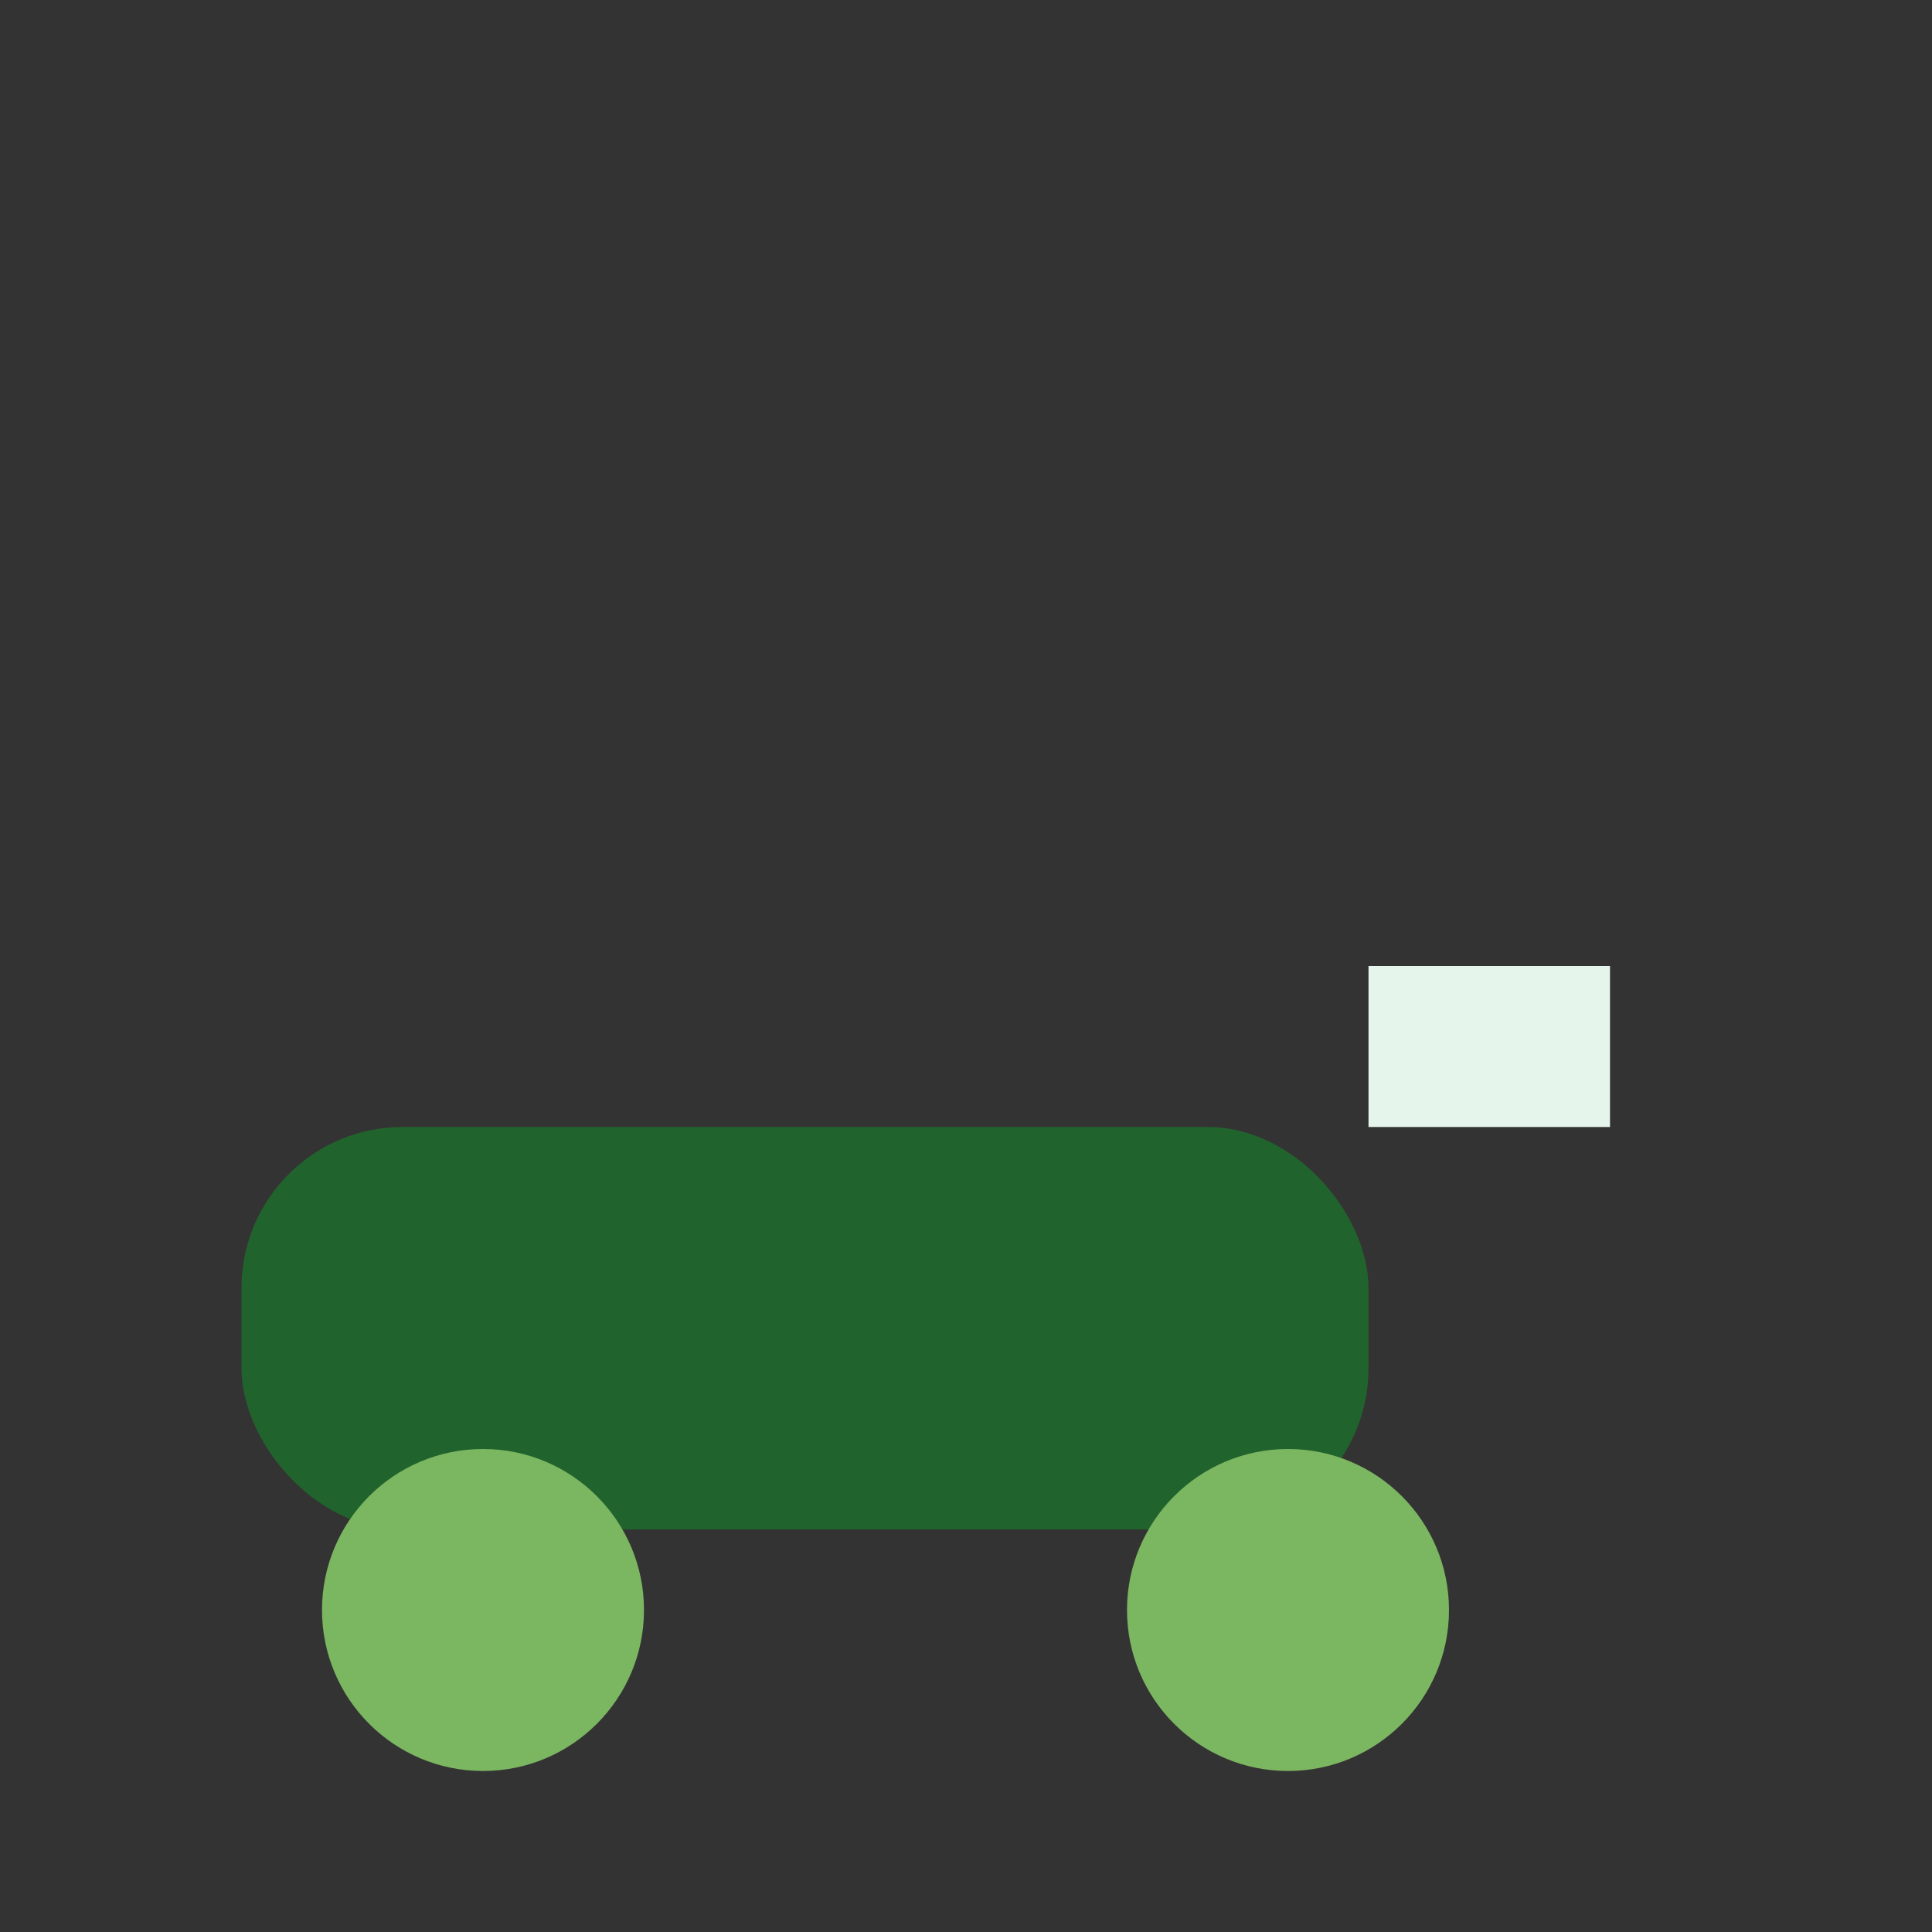
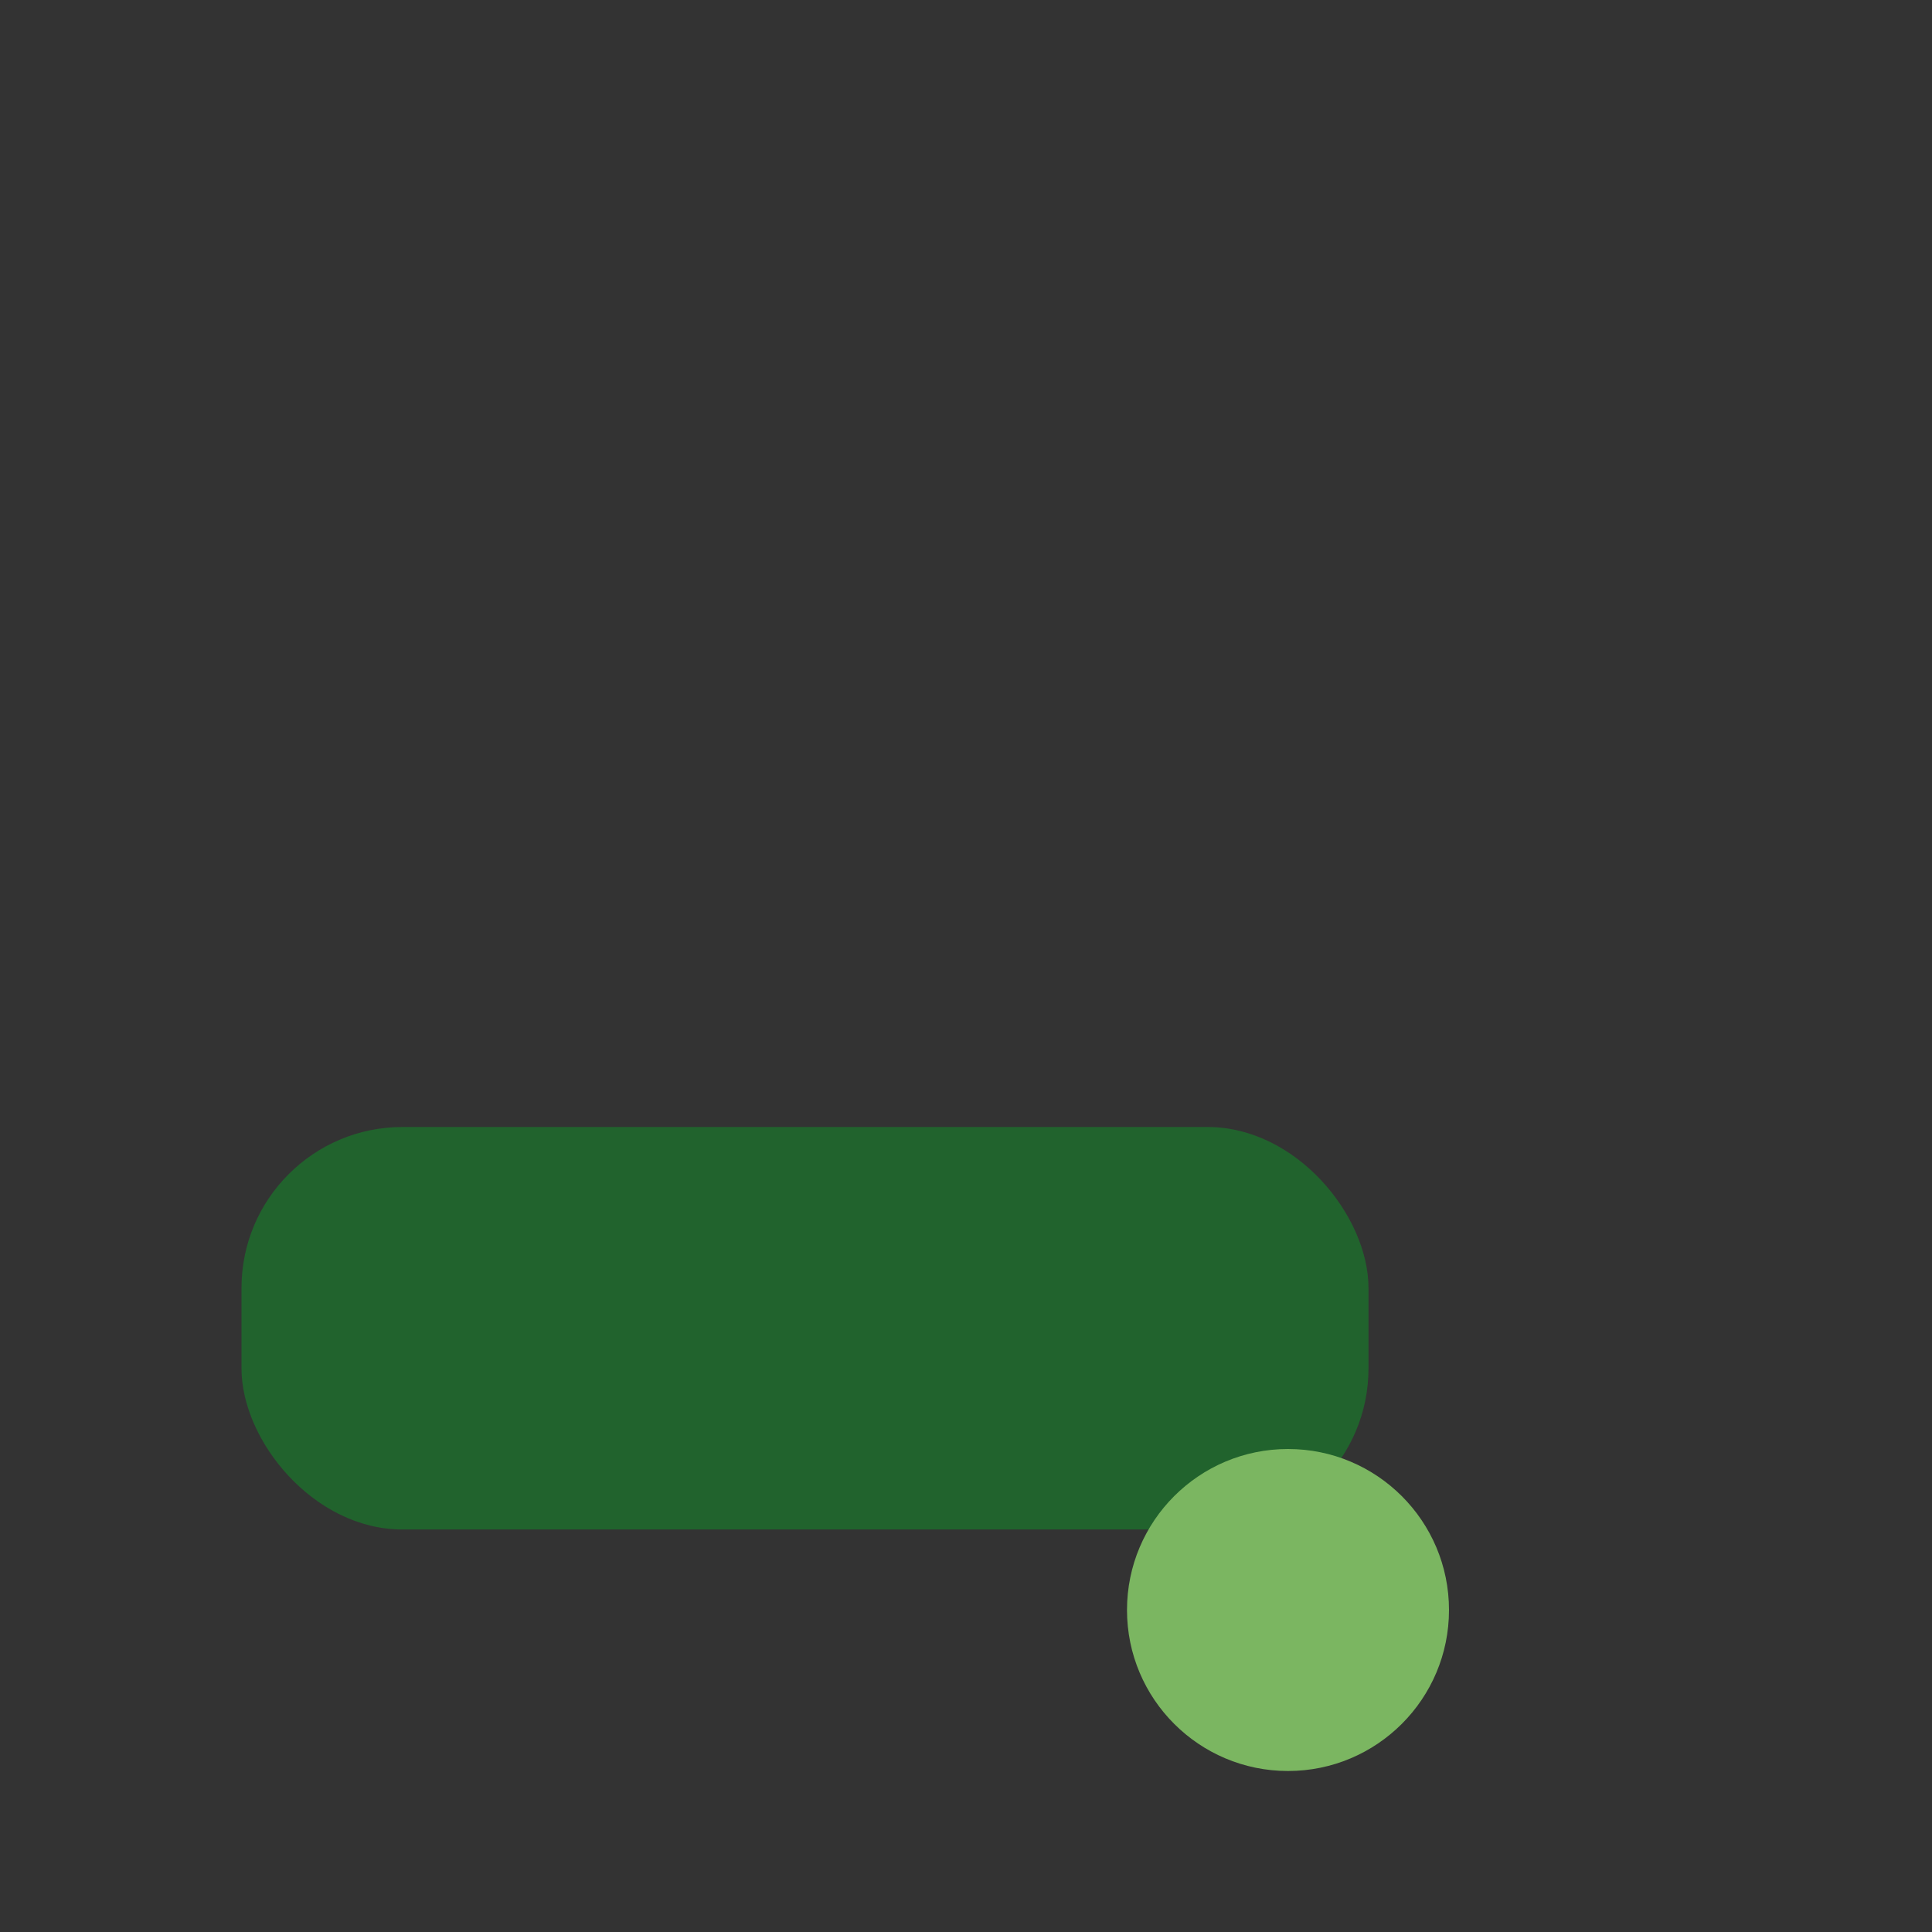
<svg xmlns="http://www.w3.org/2000/svg" width="24" height="24" viewBox="0 0 24 24">
  <rect x="0" y="0" width="24" height="24" fill="#333333" stroke="none" />
  <rect x="3" y="14" width="14" height="5" fill="#21632D" rx="2" />
-   <circle cx="6" cy="20" r="2" fill="#7BB661" />
  <circle cx="16" cy="20" r="2" fill="#7BB661" />
-   <rect x="17" y="12" width="3" height="2" fill="#E5F5EC" />
</svg>